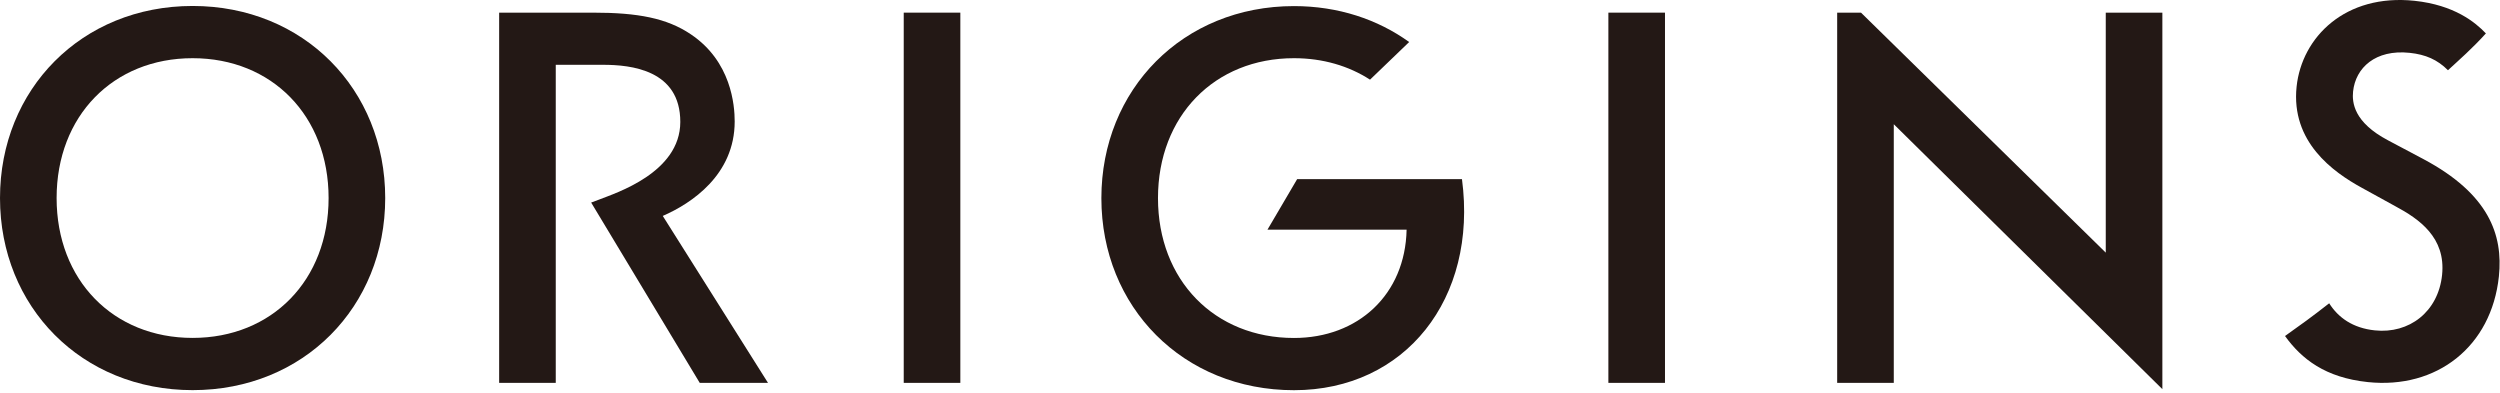
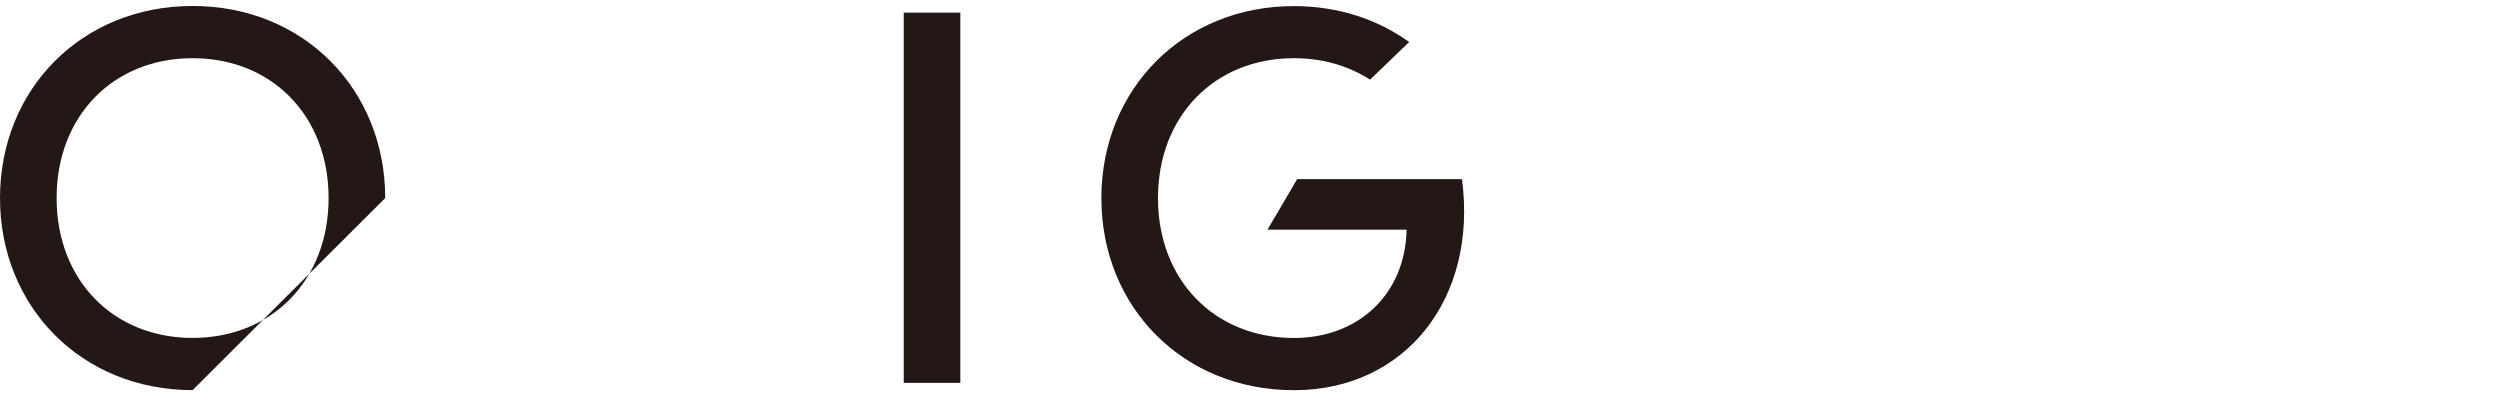
<svg xmlns="http://www.w3.org/2000/svg" viewBox="0 0 382 60" fill="none">
  <path d="M198.21 27.362L193.67 35.092H214.93C214.72 45.022 207.51 51.642 197.72 51.642C185.59 51.642 176.94 42.822 176.94 30.272C176.94 17.722 185.59 8.892 197.72 8.892C202.14 8.892 206.09 10.072 209.34 12.172L215.32 6.422C210.5 2.952 204.47 0.932 197.72 0.932C180.76 0.932 168.29 13.652 168.29 30.282C168.29 46.912 180.76 59.622 197.72 59.622C214.68 59.622 225.81 45.672 223.39 27.372H198.21V27.362Z" fill="#231815" />
-   <path d="M50.21 30.262C50.21 42.812 41.56 51.632 29.43 51.632C17.3 51.632 8.65 42.812 8.65 30.262C8.65 17.712 17.3 8.892 29.43 8.892C41.56 8.892 50.21 17.712 50.21 30.262ZM58.86 30.262C58.86 13.642 46.39 0.912 29.43 0.912C12.47 0.912 0 13.642 0 30.262C0 46.882 12.47 59.612 29.43 59.612C46.39 59.612 58.86 46.892 58.86 30.262Z" fill="#231815" />
+   <path d="M50.21 30.262C50.21 42.812 41.56 51.632 29.43 51.632C17.3 51.632 8.65 42.812 8.65 30.262C8.65 17.712 17.3 8.892 29.43 8.892C41.56 8.892 50.21 17.712 50.21 30.262ZM58.86 30.262C58.86 13.642 46.39 0.912 29.43 0.912C12.47 0.912 0 13.642 0 30.262C0 46.882 12.47 59.612 29.43 59.612Z" fill="#231815" />
  <path d="M146.74 1.932H138.09V58.502H146.74V1.932Z" fill="#231815" />
-   <path d="M330.41 59.462V1.932H321.76V38.602L284.36 1.932H280.72V58.502H289.37V18.982L330.41 59.462Z" fill="#231815" />
-   <path d="M379.84 5.102C378.23 3.402 375.01 0.762 368.93 0.122C358.39 -0.988 351.72 5.652 350.92 13.242C350.04 21.672 356.46 26.272 360.9 28.702L366.06 31.542C369.61 33.452 373.75 36.272 373.15 42.012C372.56 47.662 368.11 51.032 362.88 50.482C359.51 50.132 357.28 48.532 355.9 46.342C353.24 48.432 351.43 49.722 349.15 51.342C351.68 54.852 355.3 57.702 361.8 58.382C372.34 59.492 380.7 52.952 381.83 42.242C382.5 35.832 380.26 29.622 370.32 24.322L364.91 21.452C359.65 18.682 359.38 15.662 359.55 13.982C359.93 10.362 362.96 7.522 368.19 8.072C370.64 8.332 372.43 9.112 374.05 10.732C375.83 9.082 377.66 7.512 379.84 5.112" fill="#231815" />
-   <path d="M112.26 18.562C112.26 26.702 105.67 31.082 101.27 32.992L117.35 58.502H106.92L90.33 30.952L91.58 30.482C94.07 29.502 103.94 26.382 103.95 18.642C103.96 10.672 96.4 9.902 92.16 9.902H84.92V58.502H76.27V1.932H90.63C97.5 1.932 101.91 2.782 105.56 5.242C111.75 9.392 112.26 16.092 112.26 18.552" fill="#231815" />
-   <path d="M254.41 1.932H245.76V58.502H254.41V1.932Z" fill="#231815" />
</svg>